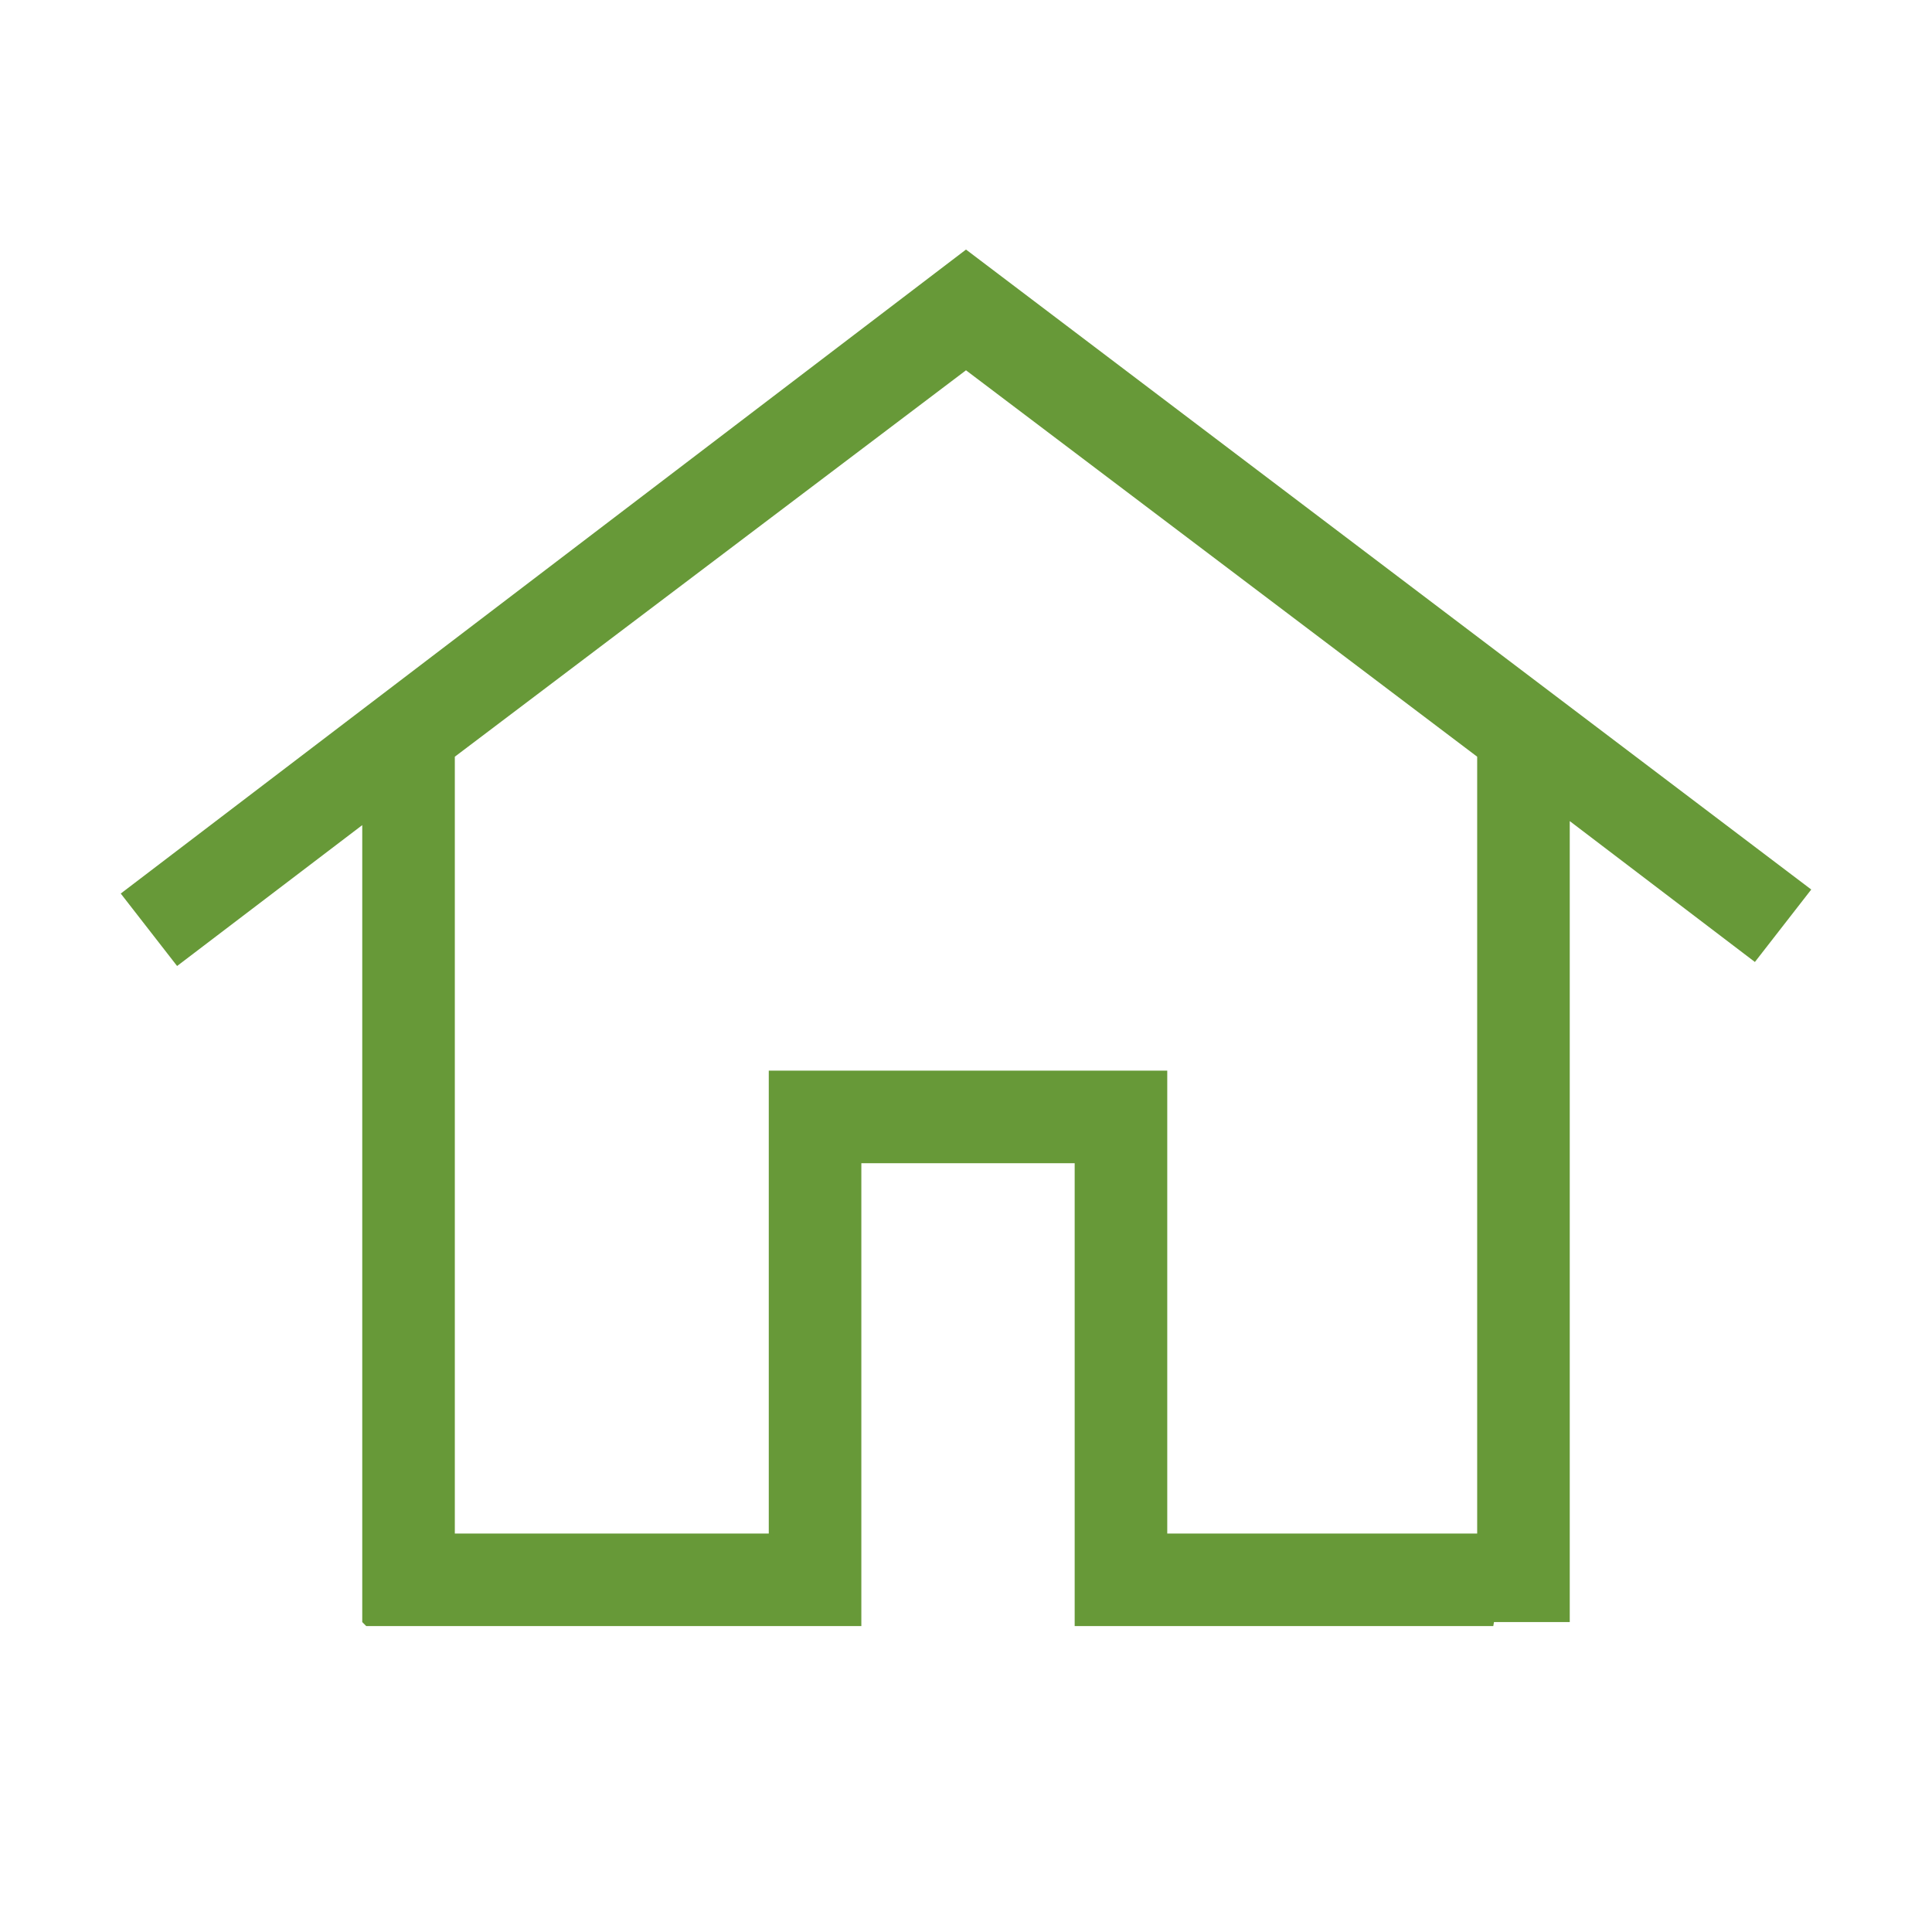
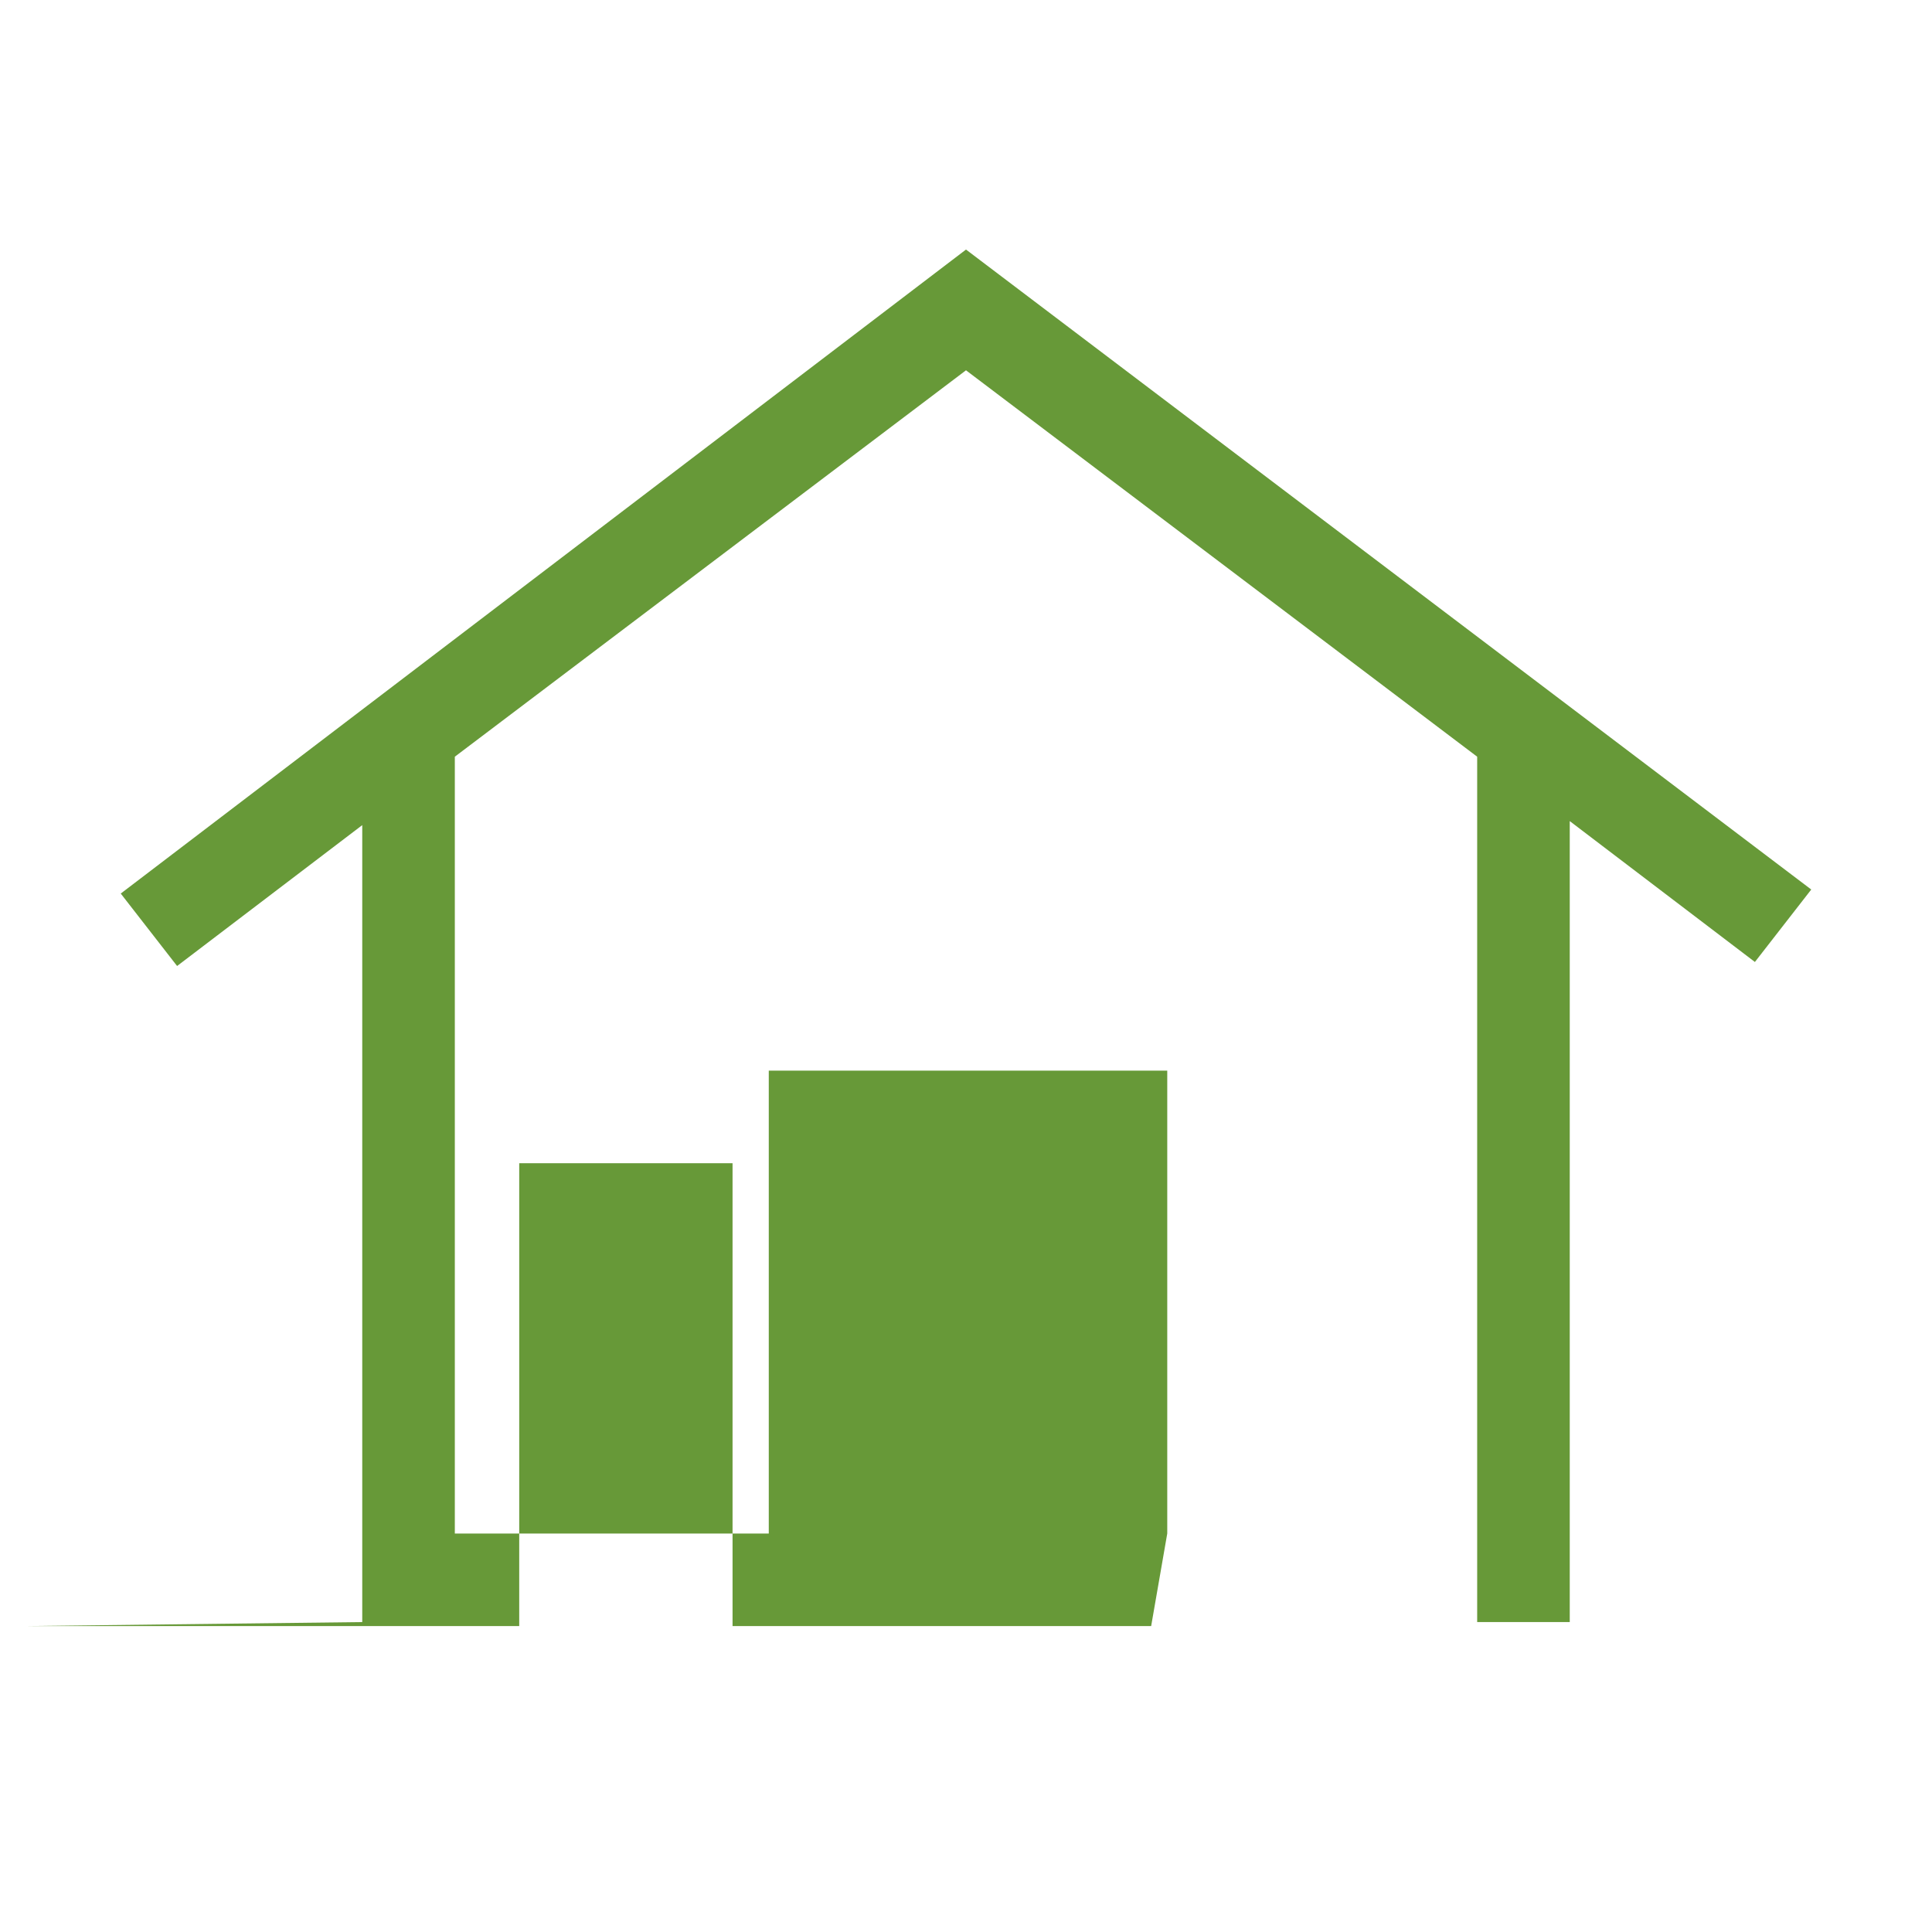
<svg xmlns="http://www.w3.org/2000/svg" id="Layer_1" version="1.1" viewBox="0 0 48 48">
  <defs>
    <style>
      .st0 {
        fill: #679938;
      }
    </style>
  </defs>
-   <path class="st0" d="M9,40.3v-19.8l-4.6,3.5-1.4-1.8L24,6.2l21,15.9-1.4,1.8-4.6-3.5v19.9s-2.3,0-2.3,0v-21.5s-12.7-9.6-12.7-9.6l-12.7,9.6v19.3h7.8v-11.5h9.9v11.5h8.5l-.4,2.3h-10.4v-11.5h-5.3v11.5h-12.3ZM16,27" />
+   <path class="st0" d="M9,40.3v-19.8l-4.6,3.5-1.4-1.8L24,6.2l21,15.9-1.4,1.8-4.6-3.5v19.9s-2.3,0-2.3,0v-21.5s-12.7-9.6-12.7-9.6l-12.7,9.6v19.3h7.8v-11.5h9.9v11.5l-.4,2.3h-10.4v-11.5h-5.3v11.5h-12.3ZM16,27" />
</svg>